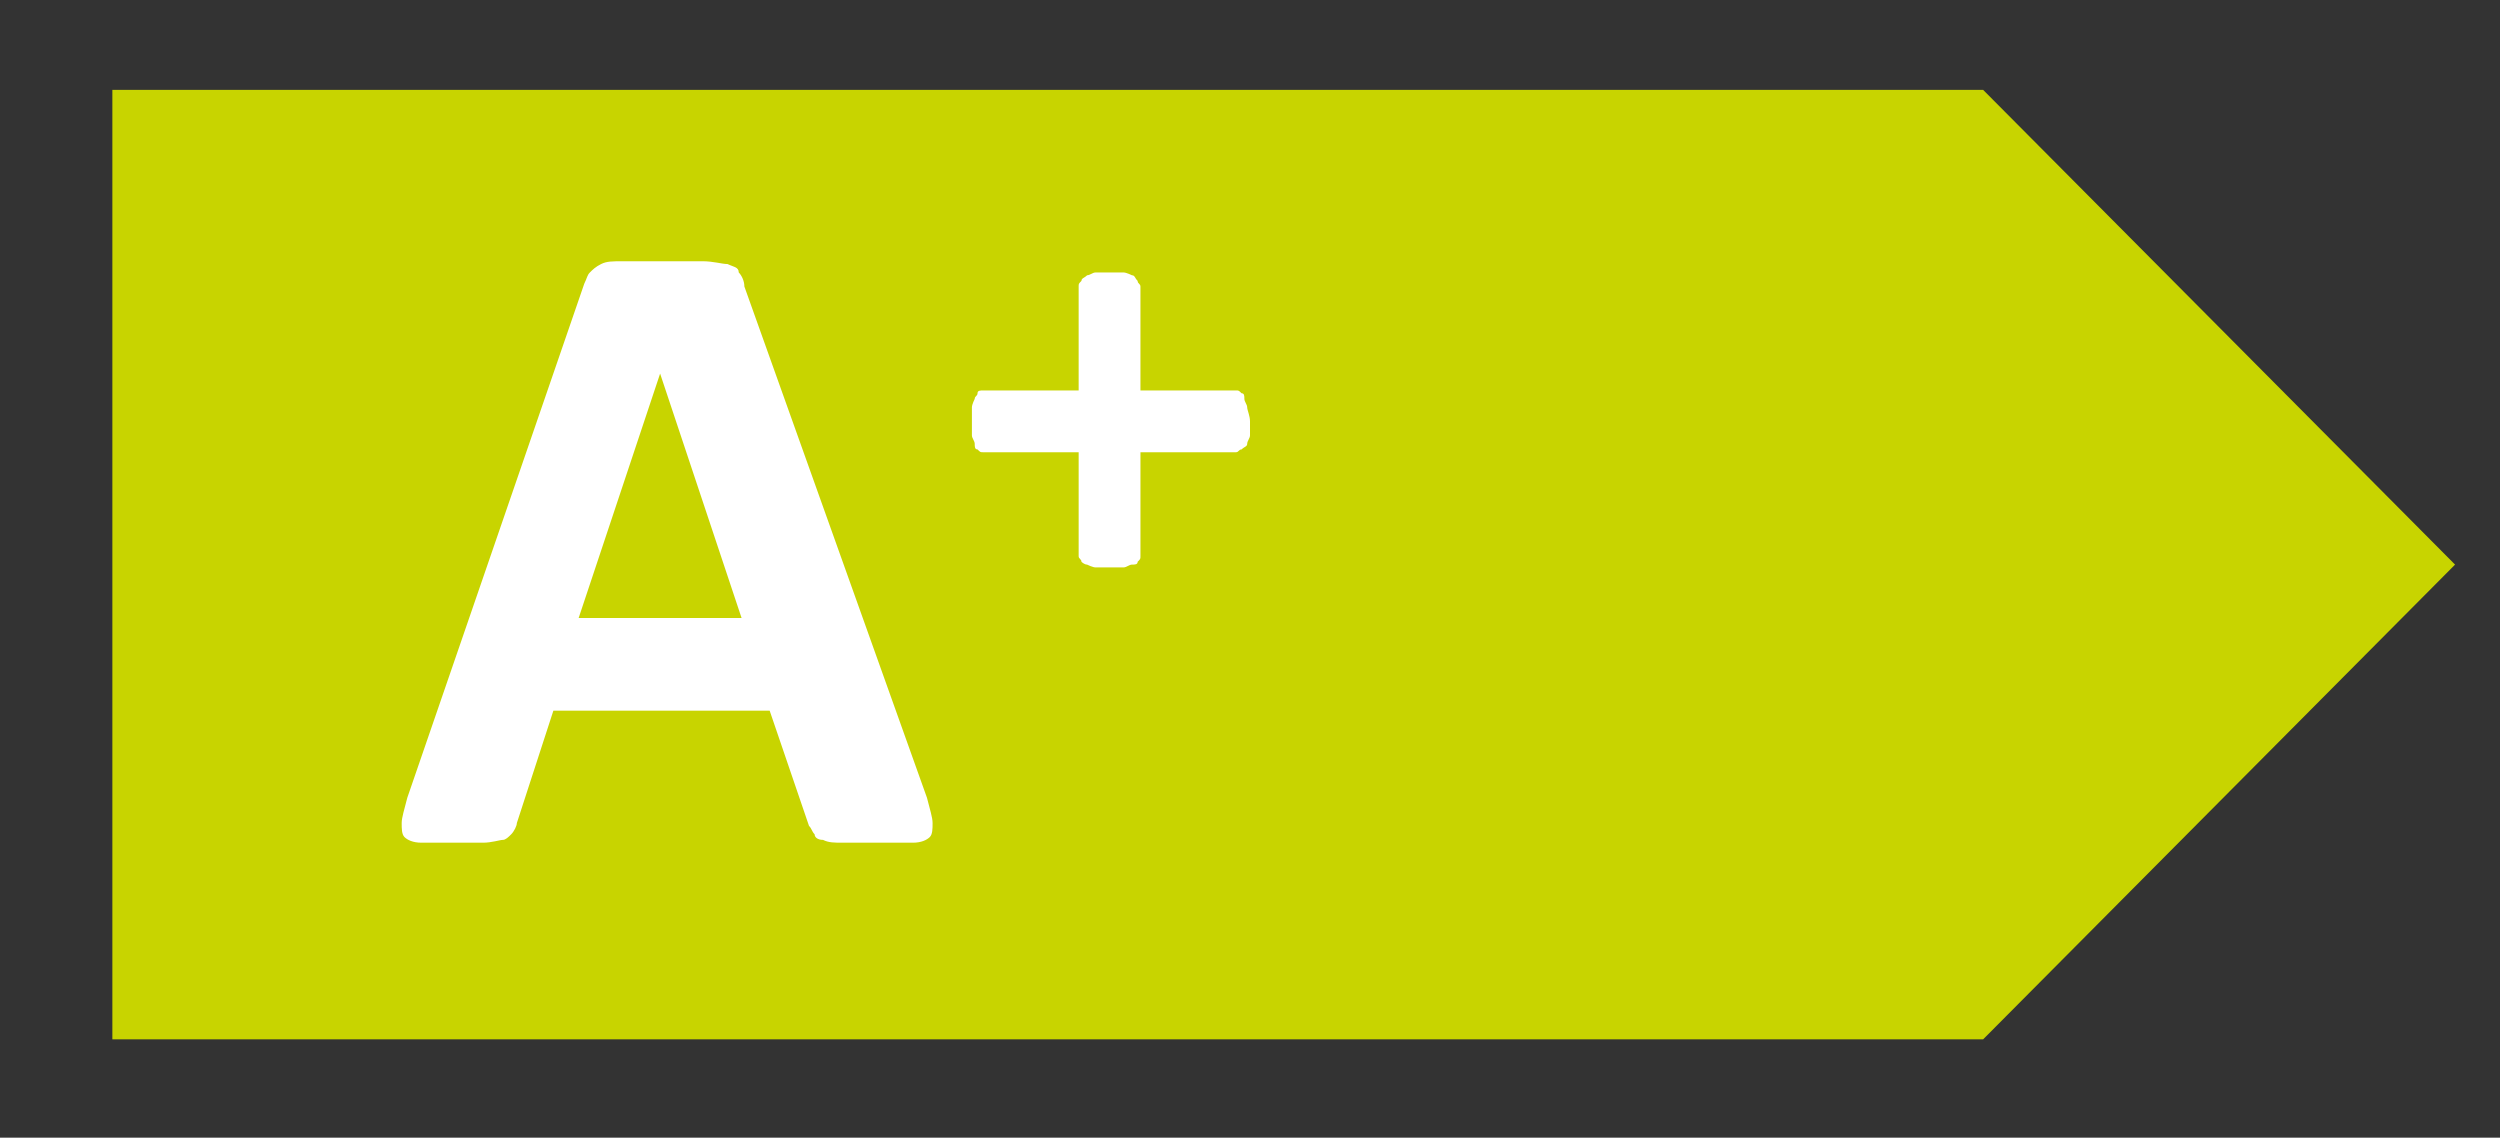
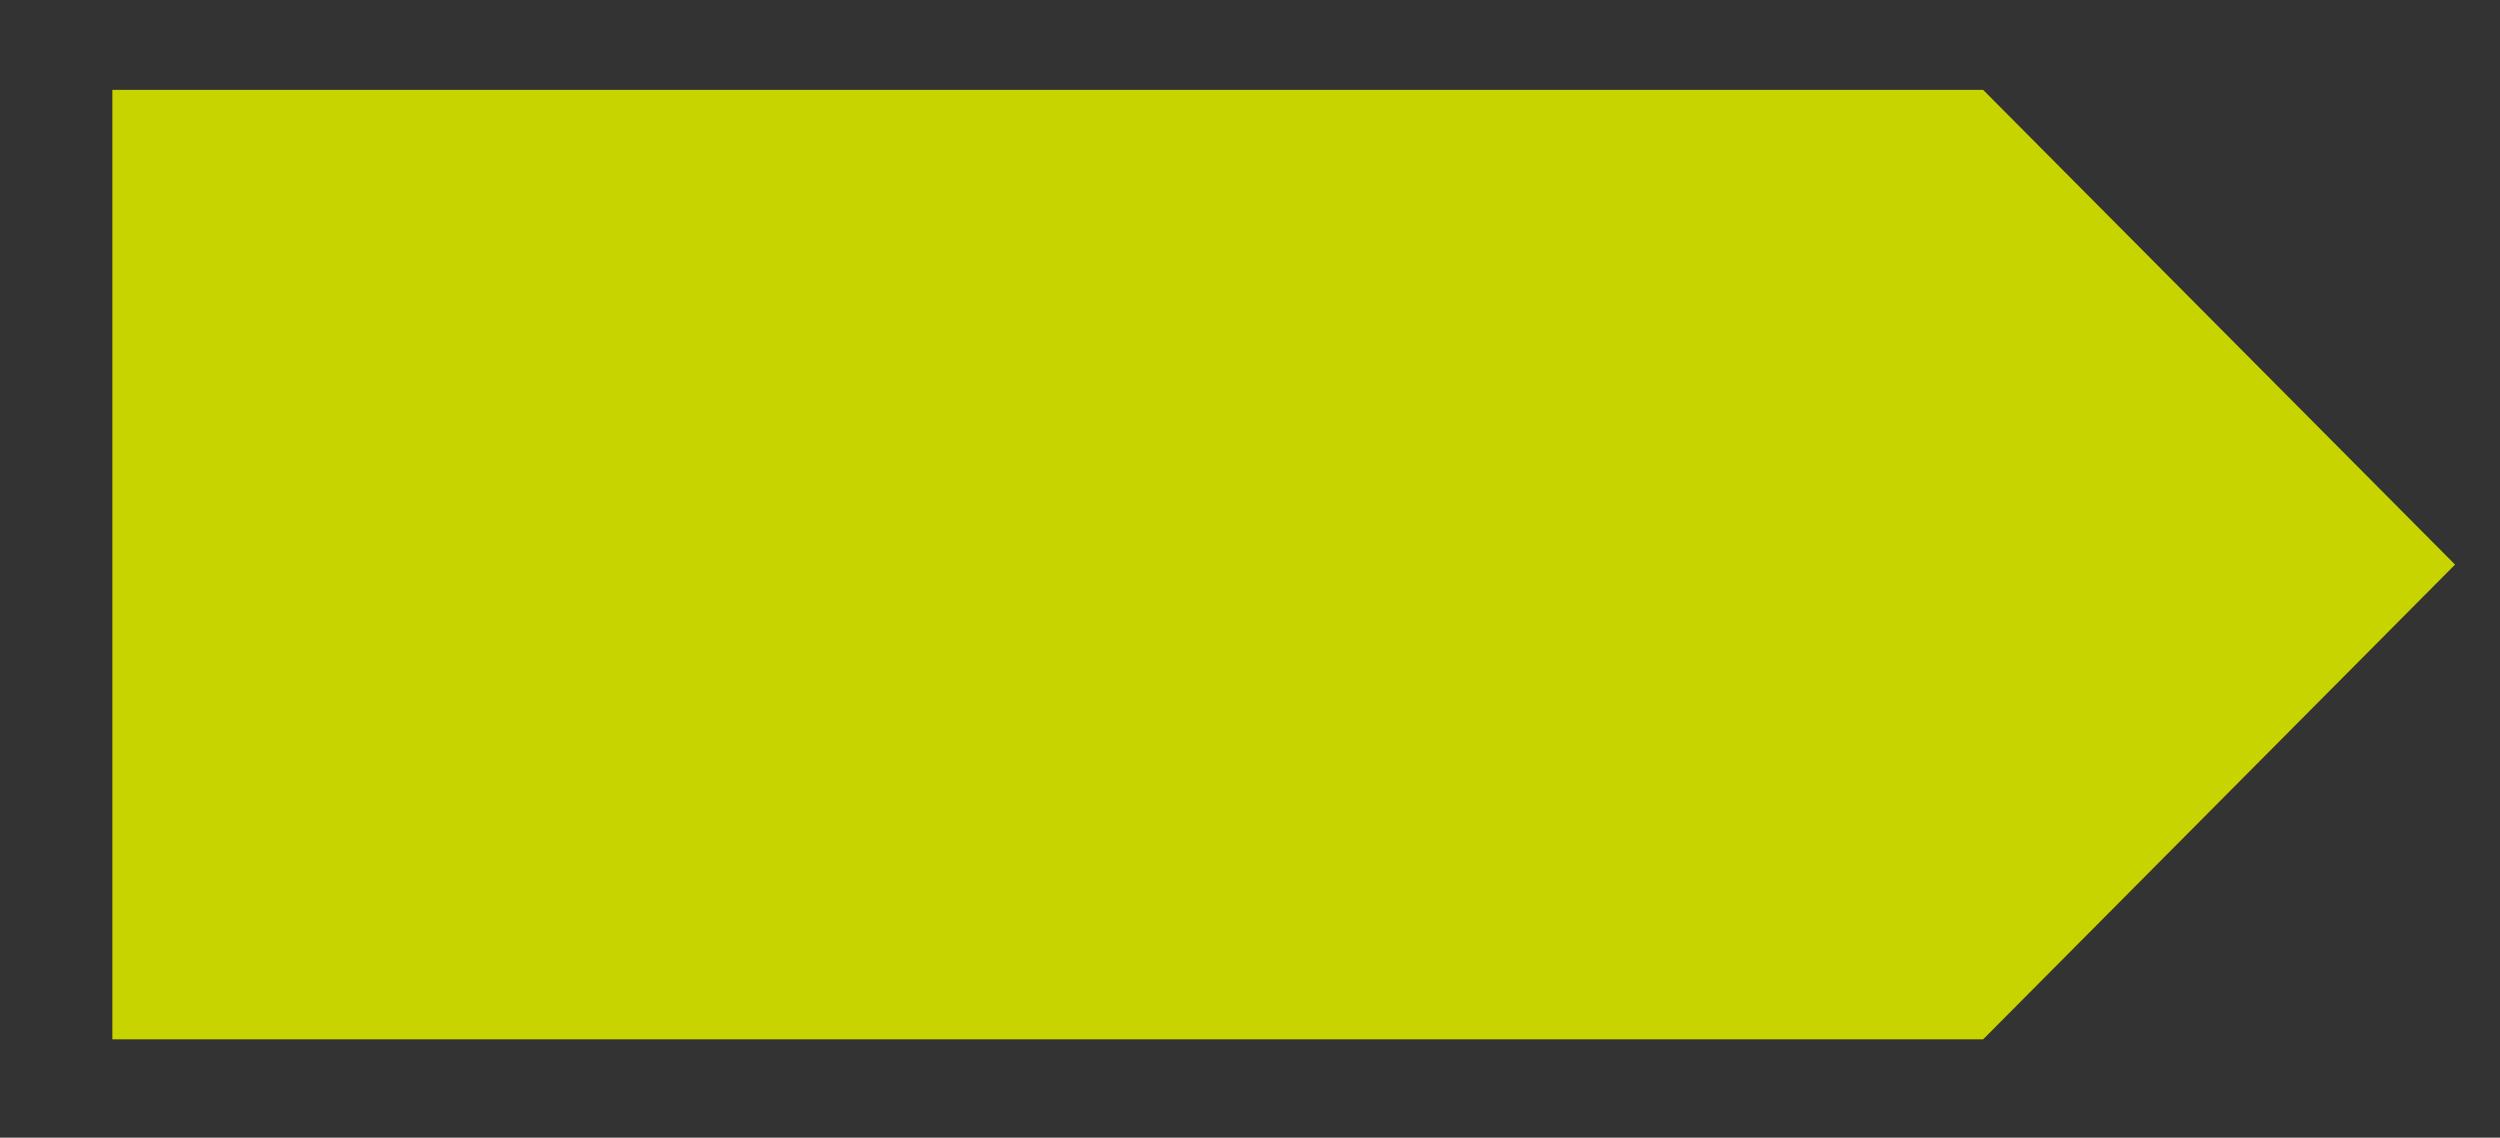
<svg xmlns="http://www.w3.org/2000/svg" version="1.1" id="Layer_1" x="0px" y="0px" viewBox="0 0 89 40.5" style="enable-background:new 0 0 89 40.5;" xml:space="preserve">
  <rect x="0" y="0" width="89" height="40.5" fill="#333333" stroke="none" />
  <style type="text/css">
	.st0{fill:#C8D400;}
	.st1{enable-background:new    ;}
	.st2{fill:#FFFFFF;}
</style>
  <g>
    <polygon class="st0" points="4,3.2 4,37 70.6,37 87.4,20.1 70.6,3.2  " />
  </g>
  <g class="st1">
-     <path class="st2" d="M33,28.4c0.1,0.4,0.2,0.7,0.2,0.9s0,0.4-0.1,0.5c-0.1,0.1-0.3,0.2-0.6,0.2c-0.3,0-0.7,0-1.2,0   c-0.5,0-1,0-1.3,0c-0.3,0-0.5,0-0.7-0.1c-0.2,0-0.3-0.1-0.3-0.2c-0.1-0.1-0.1-0.2-0.2-0.3l-1.4-4.1h-7.7l-1.3,4   c0,0.1-0.1,0.3-0.2,0.4c-0.1,0.1-0.2,0.2-0.3,0.2S17.5,30,17.2,30s-0.6,0-1.1,0c-0.5,0-0.9,0-1.1,0c-0.3,0-0.5-0.1-0.6-0.2   s-0.1-0.3-0.1-0.5c0-0.2,0.1-0.5,0.2-0.9l6.3-18.3c0.1-0.2,0.1-0.3,0.2-0.4c0.1-0.1,0.2-0.2,0.4-0.3c0.2-0.1,0.4-0.1,0.8-0.1   c0.3,0,0.8,0,1.3,0c0.6,0,1.1,0,1.5,0c0.4,0,0.7,0.1,0.9,0.1c0.2,0.1,0.4,0.1,0.4,0.3c0.1,0.1,0.2,0.3,0.2,0.5L33,28.4z M23.5,13.3   L23.5,13.3L20.6,22h5.8L23.5,13.3z" />
-   </g>
+     </g>
  <g class="st1">
-     <path class="st2" d="M44.5,15c0,0.2,0,0.4,0,0.5c0,0.1-0.1,0.2-0.1,0.3c0,0.1-0.1,0.1-0.2,0.2c-0.1,0-0.1,0.1-0.2,0.1h-3.4v3.7   c0,0.1,0,0.1-0.1,0.2c0,0.1-0.1,0.1-0.2,0.1c-0.1,0-0.2,0.1-0.3,0.1c-0.1,0-0.3,0-0.5,0s-0.4,0-0.5,0c-0.1,0-0.3-0.1-0.3-0.1   c-0.1,0-0.2-0.1-0.2-0.1c0-0.1-0.1-0.1-0.1-0.2v-3.7H35c-0.1,0-0.1,0-0.2-0.1c-0.1,0-0.1-0.1-0.1-0.2c0-0.1-0.1-0.2-0.1-0.3   c0-0.1,0-0.3,0-0.5c0-0.2,0-0.4,0-0.5c0-0.1,0.1-0.3,0.1-0.3c0-0.1,0.1-0.1,0.1-0.2s0.1-0.1,0.2-0.1h3.4v-3.7c0-0.1,0-0.1,0.1-0.2   c0-0.1,0.1-0.1,0.2-0.2c0.1,0,0.2-0.1,0.3-0.1s0.3,0,0.5,0s0.4,0,0.5,0s0.3,0.1,0.3,0.1c0.1,0,0.1,0.1,0.2,0.2   c0,0.1,0.1,0.1,0.1,0.2v3.7h3.4c0.1,0,0.1,0,0.2,0.1c0.1,0,0.1,0.1,0.1,0.2c0,0.1,0.1,0.2,0.1,0.3S44.5,14.8,44.5,15z" />
-   </g>
+     </g>
</svg>